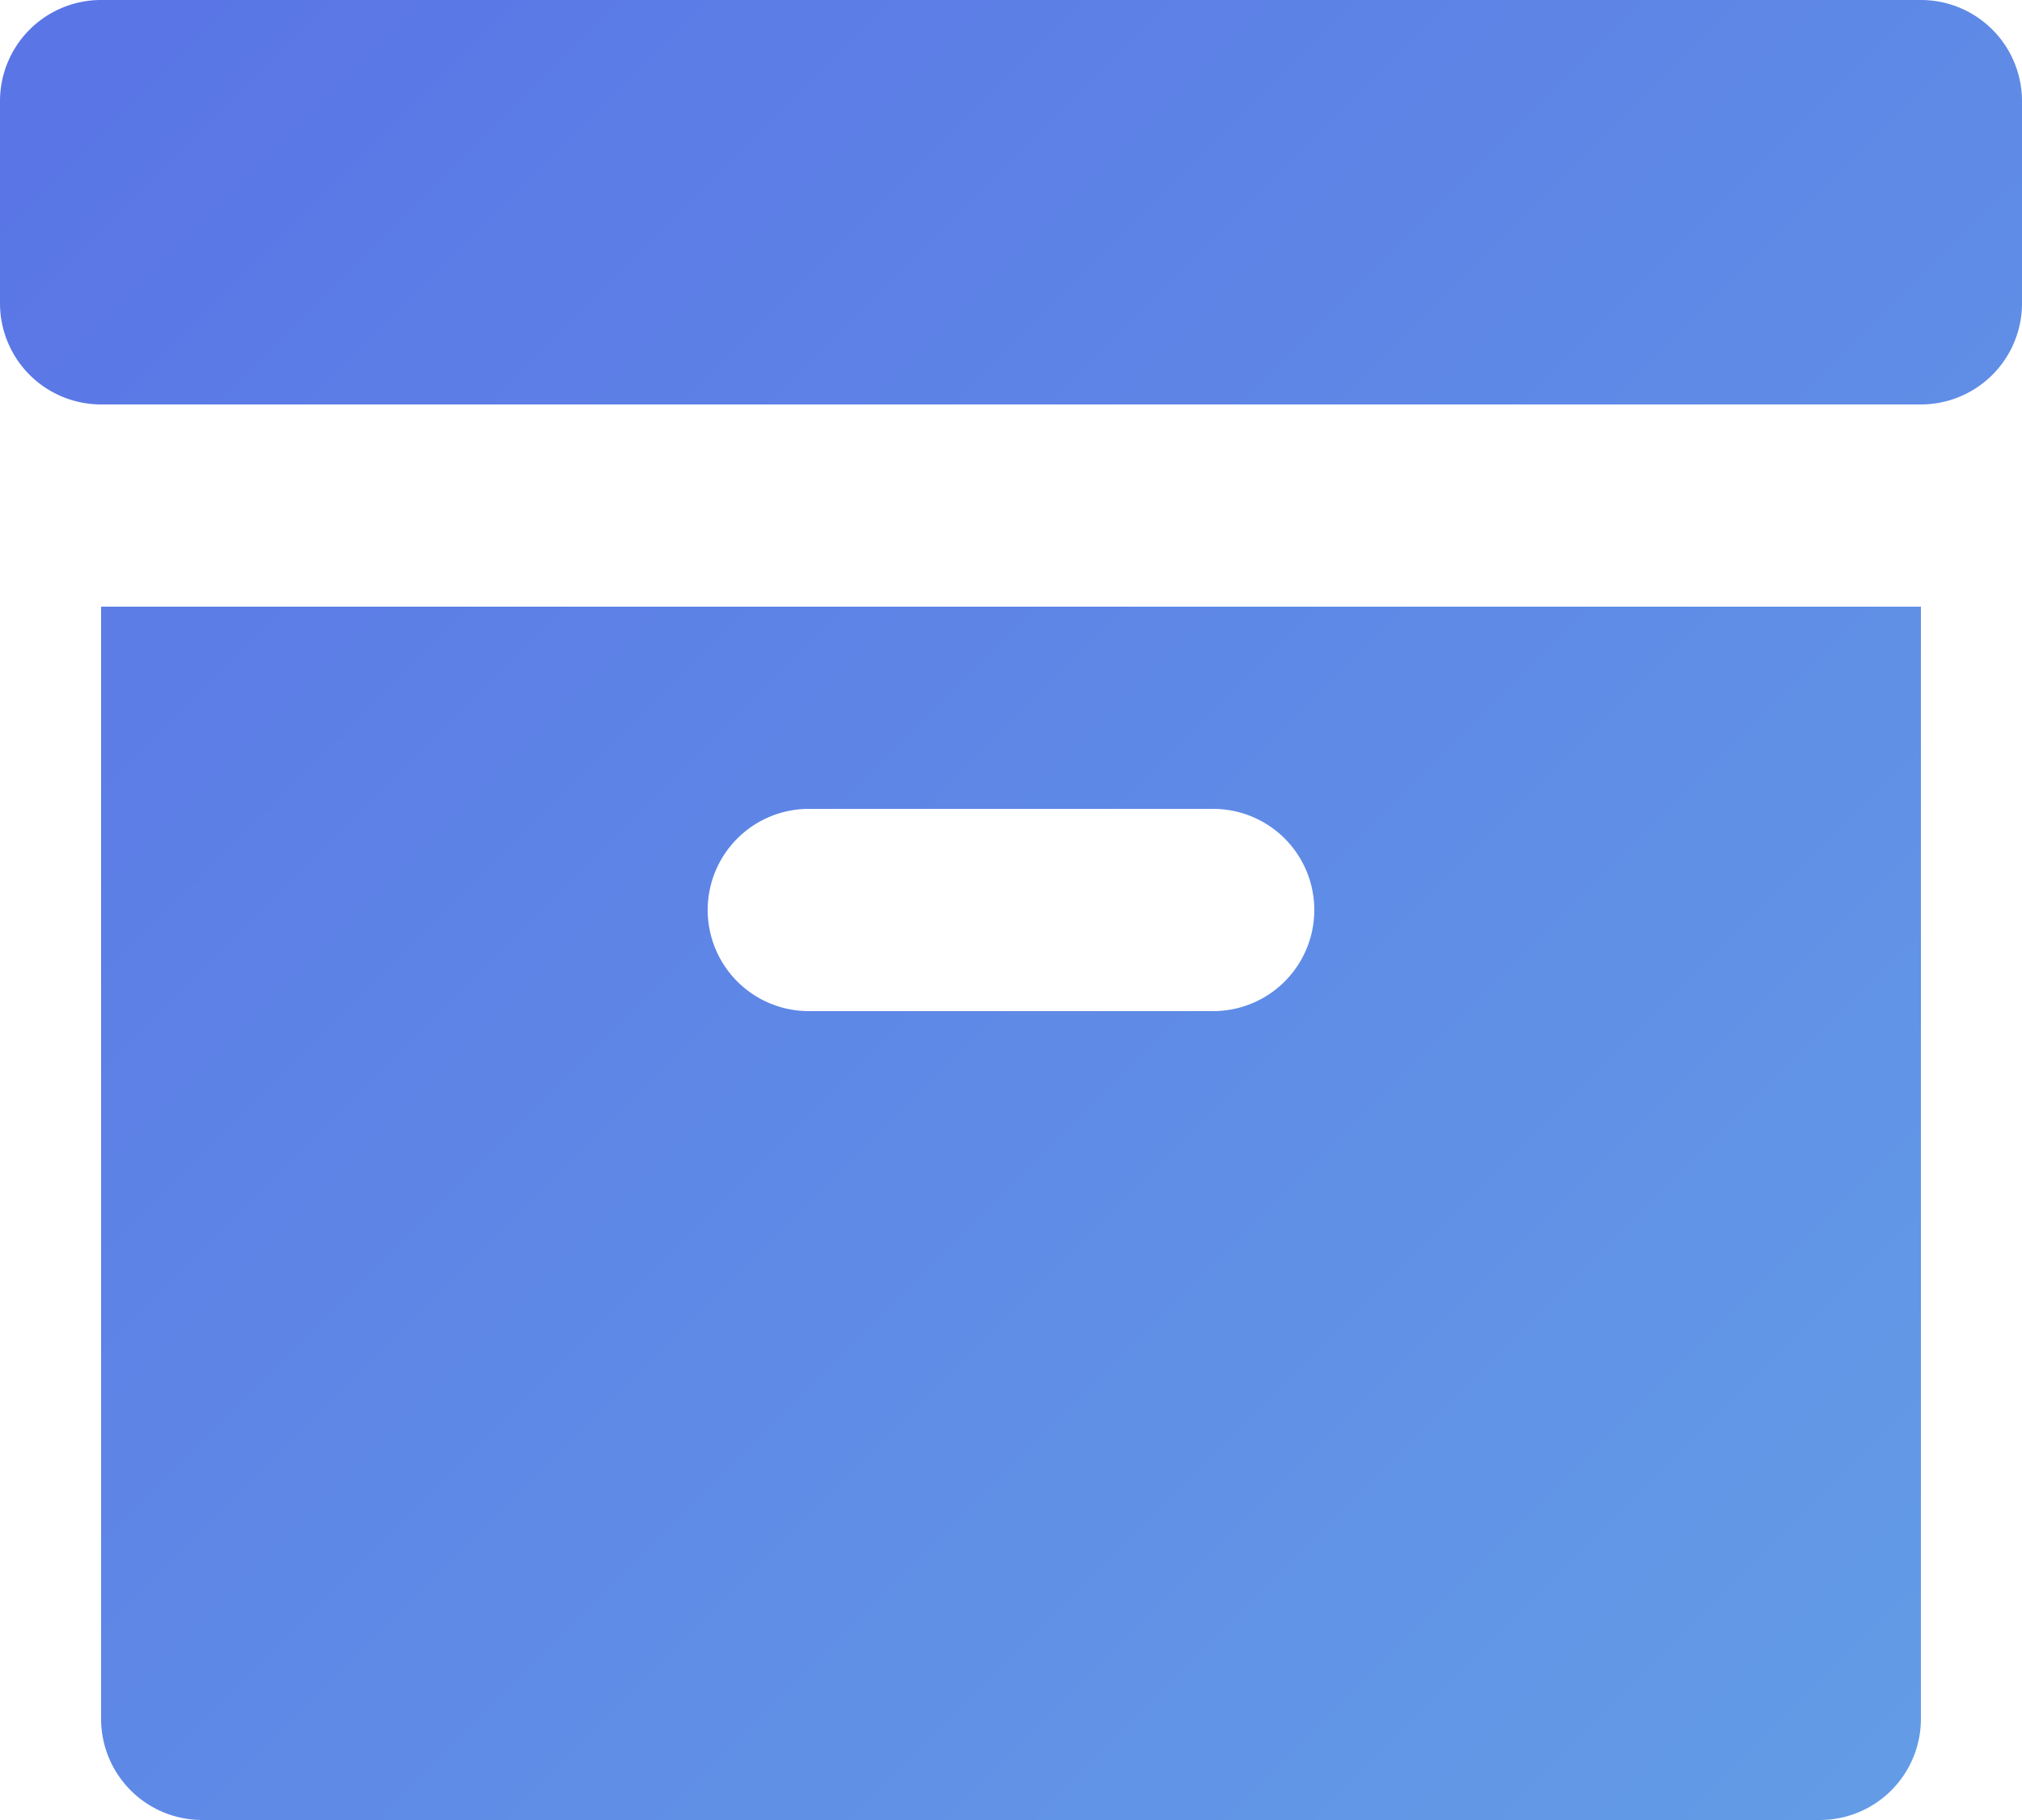
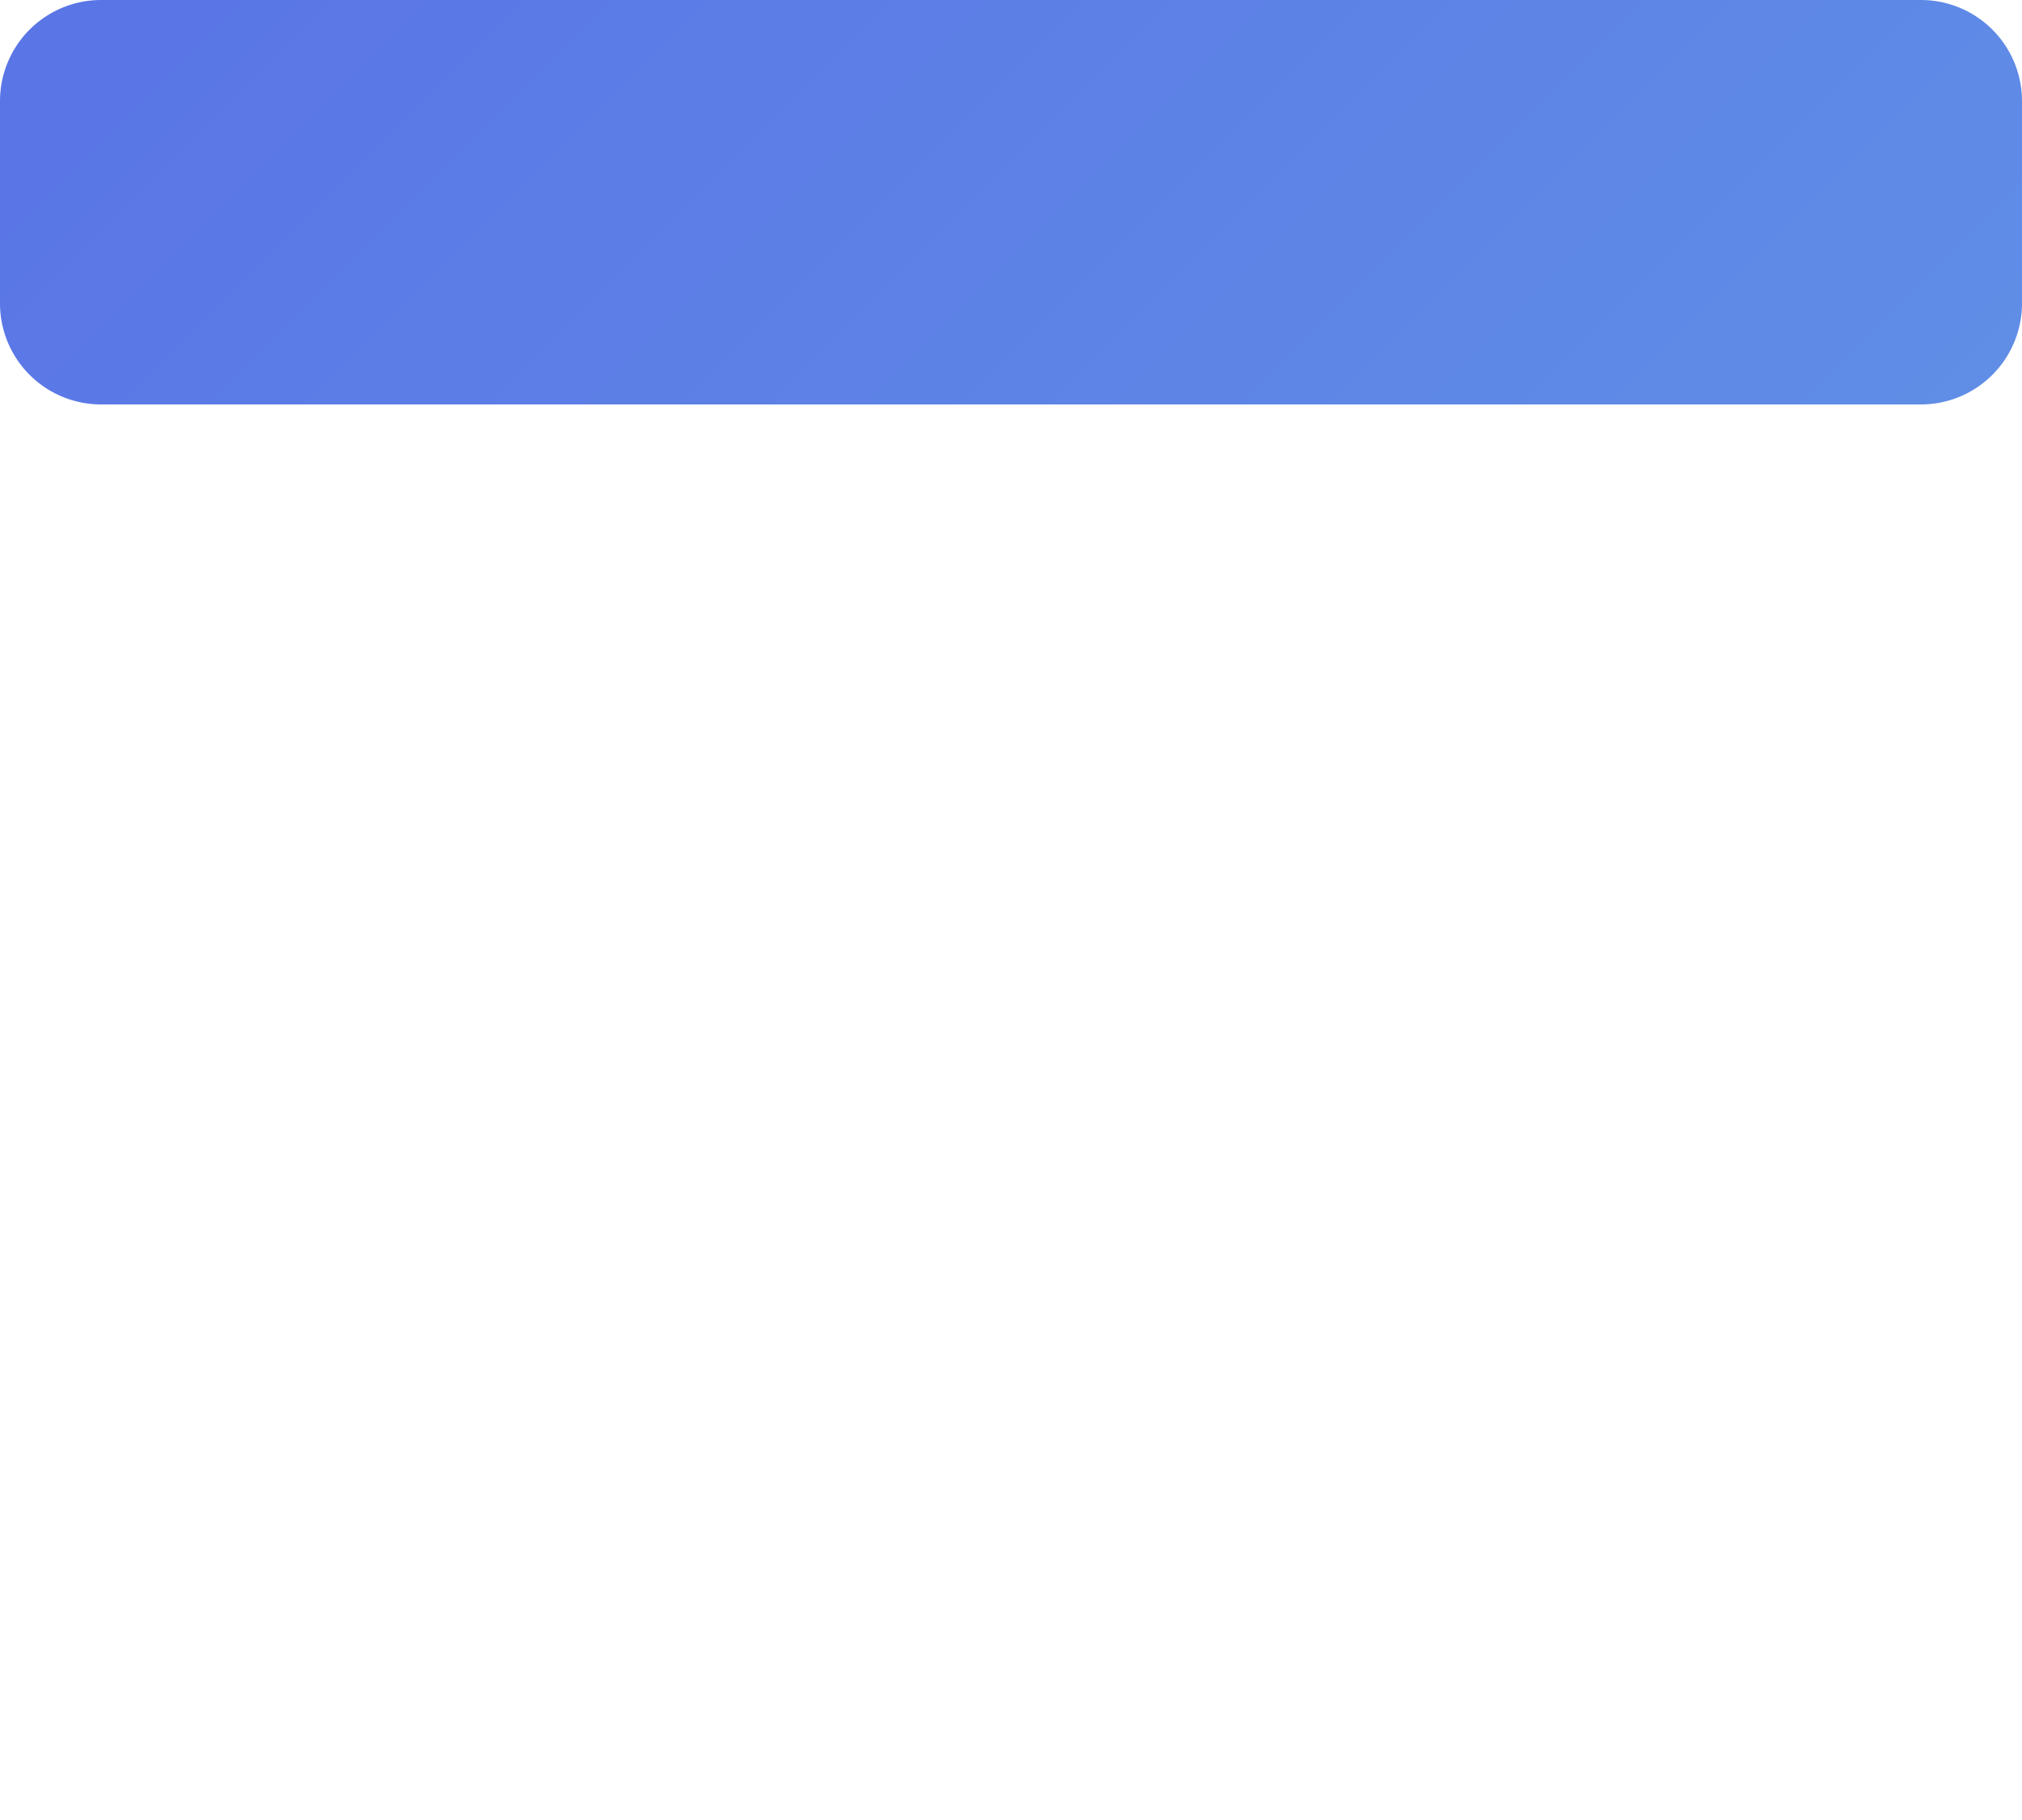
<svg xmlns="http://www.w3.org/2000/svg" width="20" height="18" fill="none">
  <path fill="url(#a)" d="M1 0a1 1 0 0 0-1 1v2a1 1 0 0 0 1 1h18a1 1 0 0 0 1-1V1a1 1 0 0 0-1-1H1Z" />
-   <path fill="url(#b)" fill-rule="evenodd" d="M19 6H1v11a1 1 0 0 0 1 1h16a1 1 0 0 0 1-1V6ZM7 9a1 1 0 0 1 1-1h4a1 1 0 1 1 0 2H8a1 1 0 0 1-1-1Z" clip-rule="evenodd" />
  <defs>
    <linearGradient id="a" x1="1" x2="19" y1="0" y2="18" gradientUnits="userSpaceOnUse">
      <stop stop-color="#5A75E6" />
      <stop offset="1" stop-color="#639CE6" />
    </linearGradient>
    <linearGradient id="b" x1="1" x2="19" y1="0" y2="18" gradientUnits="userSpaceOnUse">
      <stop stop-color="#5A75E6" />
      <stop offset="1" stop-color="#639CE6" />
    </linearGradient>
  </defs>
</svg>